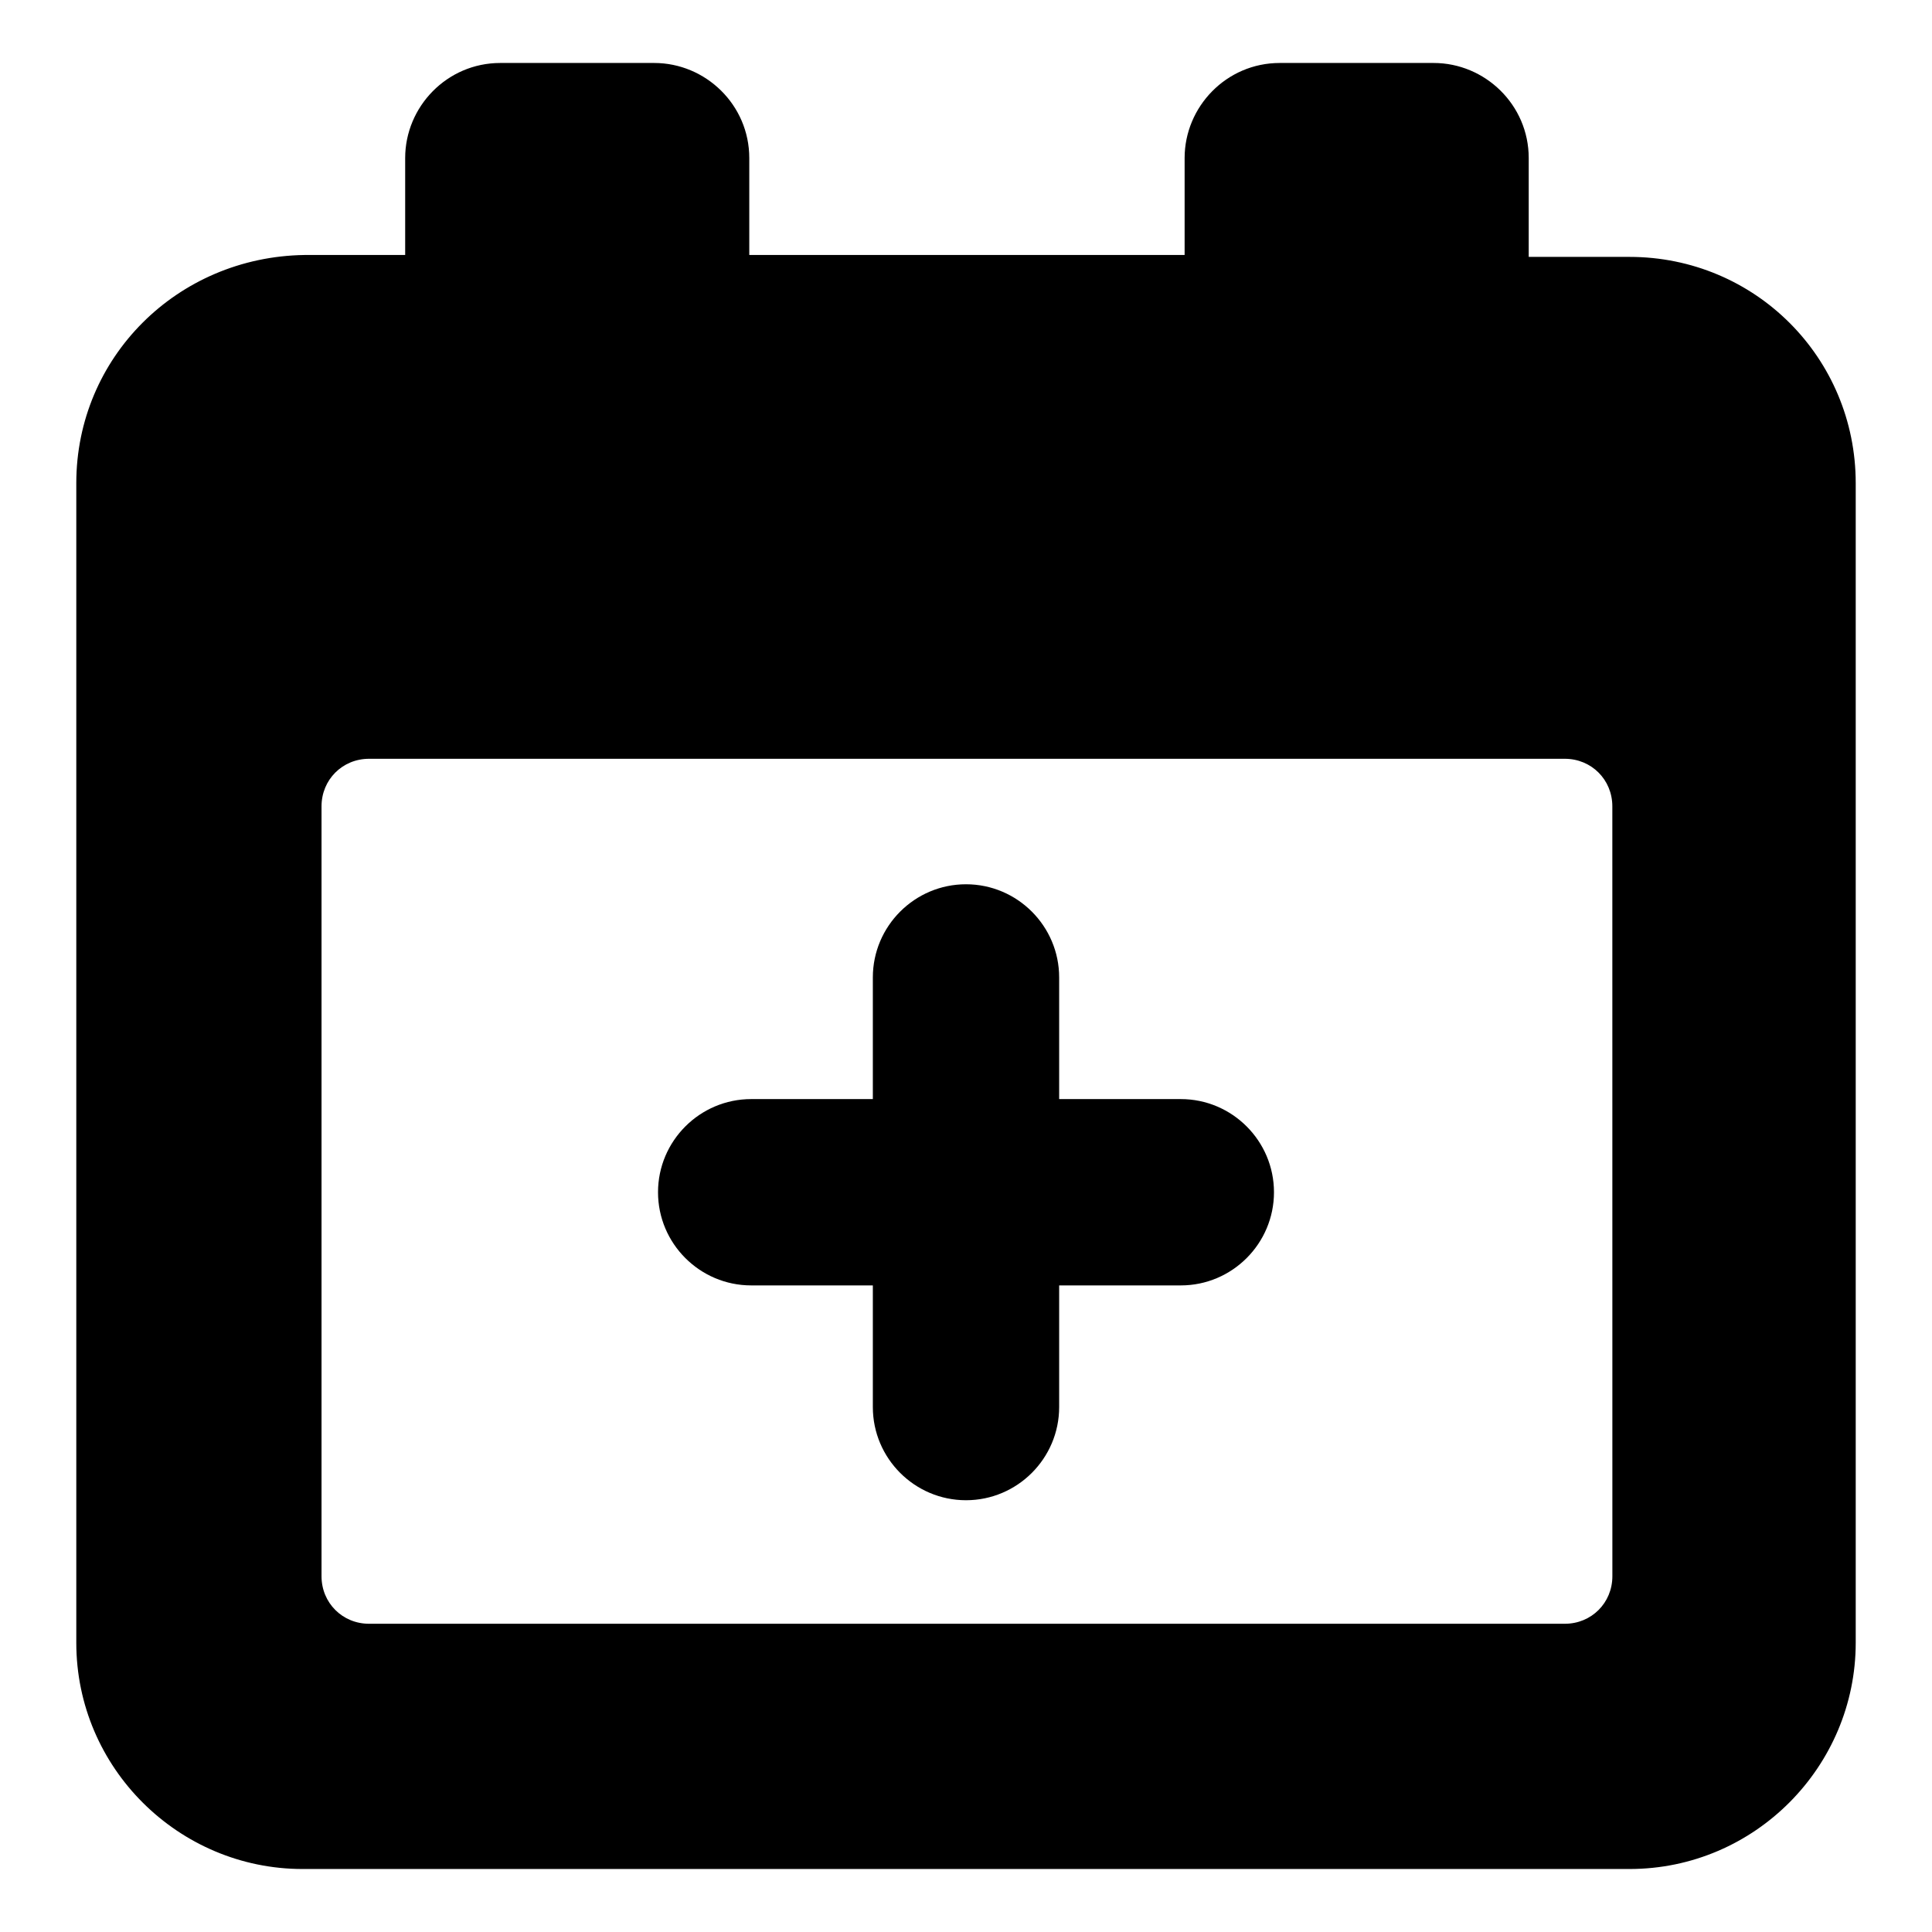
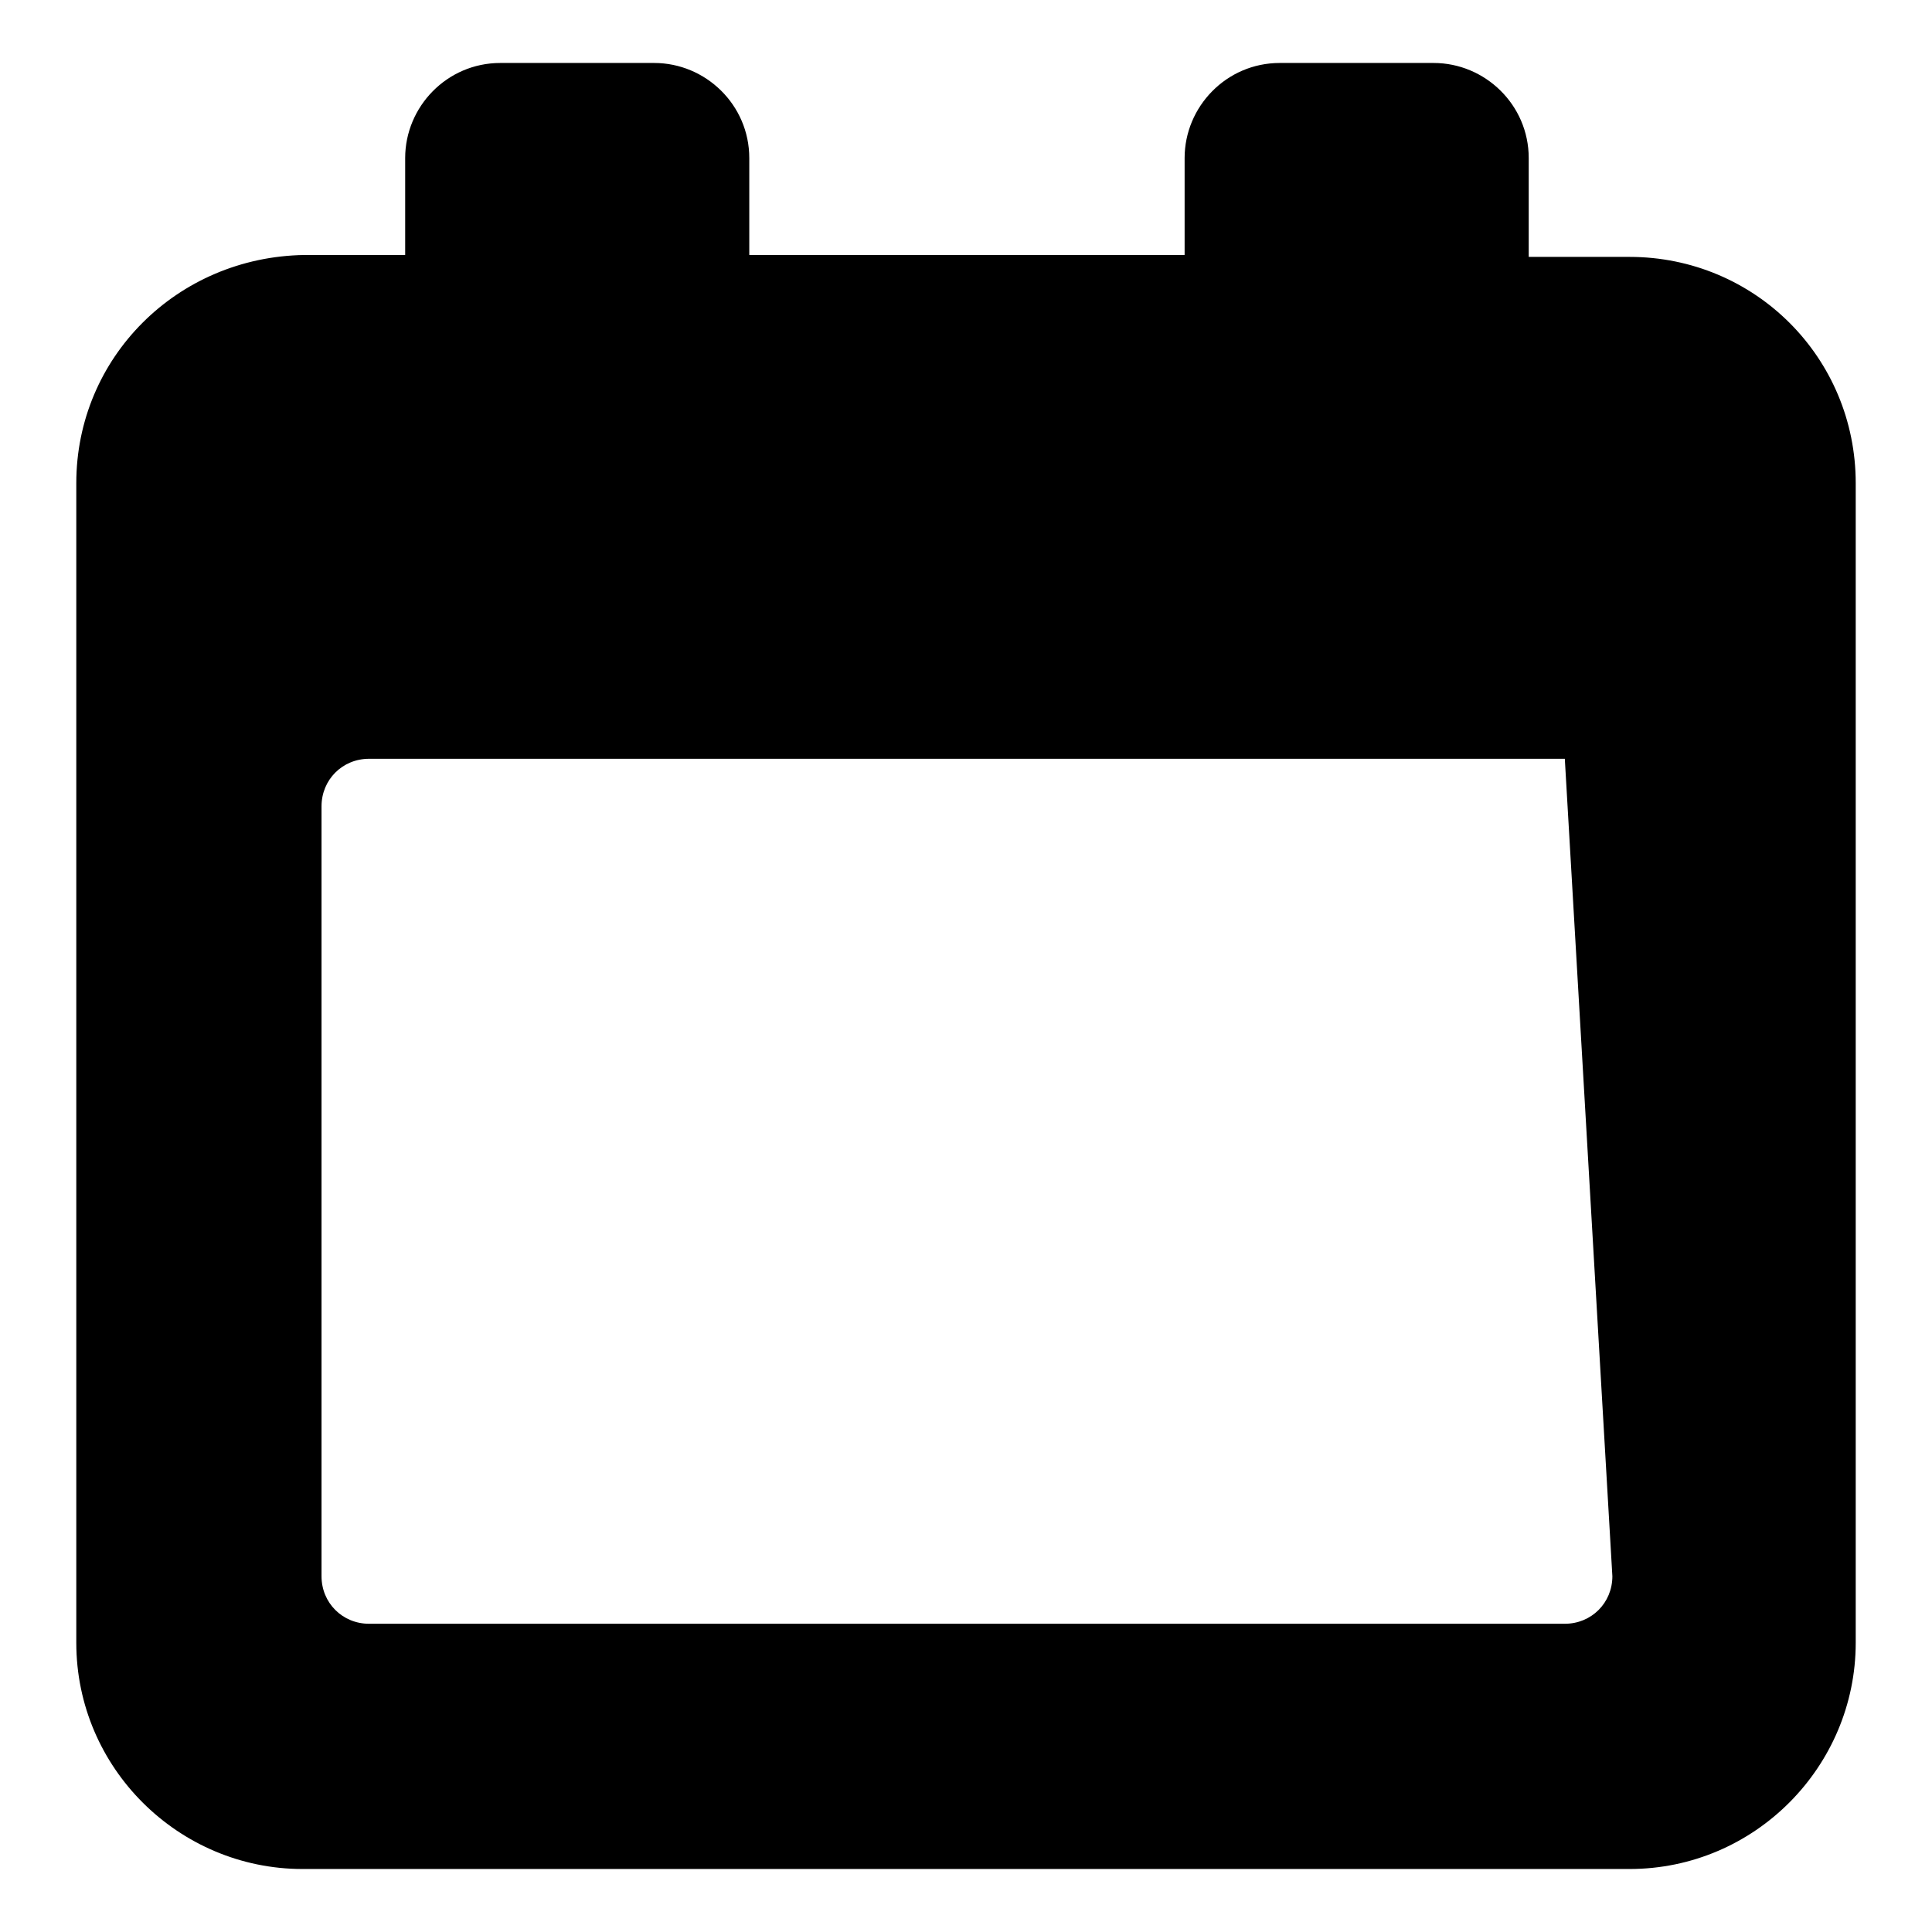
<svg xmlns="http://www.w3.org/2000/svg" fill="#000000" width="800px" height="800px" version="1.1" viewBox="144 144 512 512">
  <g>
-     <path d="m456.93 435.27h-32.242v-32.242c0-13.602-11.082-24.688-24.688-24.688-13.602 0-24.688 11.082-24.688 24.688v32.242h-32.242c-13.602 0-24.688 11.082-24.688 24.688 0 13.602 11.082 24.688 24.688 24.688h32.242v32.242c0 13.602 11.082 24.688 24.688 24.688 13.602 0 24.688-11.082 24.688-24.688v-32.242h32.242c13.602 0 24.688-11.082 24.688-24.688s-11.086-24.688-24.688-24.688z" />
-     <path d="m575.83 212.08h-26.703v-26.199c0-14.105-11.586-25.191-25.191-25.191h-40.809c-14.105 0-25.191 11.586-25.191 25.191v25.695h-115.37v-25.695c0-14.105-11.586-25.191-25.191-25.191h-40.809c-14.105 0-25.191 11.586-25.191 25.191v25.695h-26.703c-33.75 0.504-60.453 27.207-60.453 60.457v307.32c0 33.25 27.207 59.953 59.953 59.953h351.66c33.25 0 59.953-27.207 59.953-59.953v-307.32c0-33.25-26.703-59.953-59.953-59.953zm-4.535 349.64c0 7.055-5.543 12.594-12.594 12.594h-316.9c-7.055 0-12.594-5.543-12.594-12.594v-204.04c0-7.055 5.543-12.594 12.594-12.594h316.89c7.055 0 12.594 5.543 12.594 12.594z" />
+     <path d="m575.83 212.08h-26.703v-26.199c0-14.105-11.586-25.191-25.191-25.191h-40.809c-14.105 0-25.191 11.586-25.191 25.191v25.695h-115.37v-25.695c0-14.105-11.586-25.191-25.191-25.191h-40.809c-14.105 0-25.191 11.586-25.191 25.191v25.695h-26.703c-33.75 0.504-60.453 27.207-60.453 60.457v307.32c0 33.25 27.207 59.953 59.953 59.953h351.66c33.25 0 59.953-27.207 59.953-59.953v-307.32c0-33.25-26.703-59.953-59.953-59.953zm-4.535 349.64c0 7.055-5.543 12.594-12.594 12.594h-316.9c-7.055 0-12.594-5.543-12.594-12.594v-204.04c0-7.055 5.543-12.594 12.594-12.594h316.89z" />
  </g>
</svg>